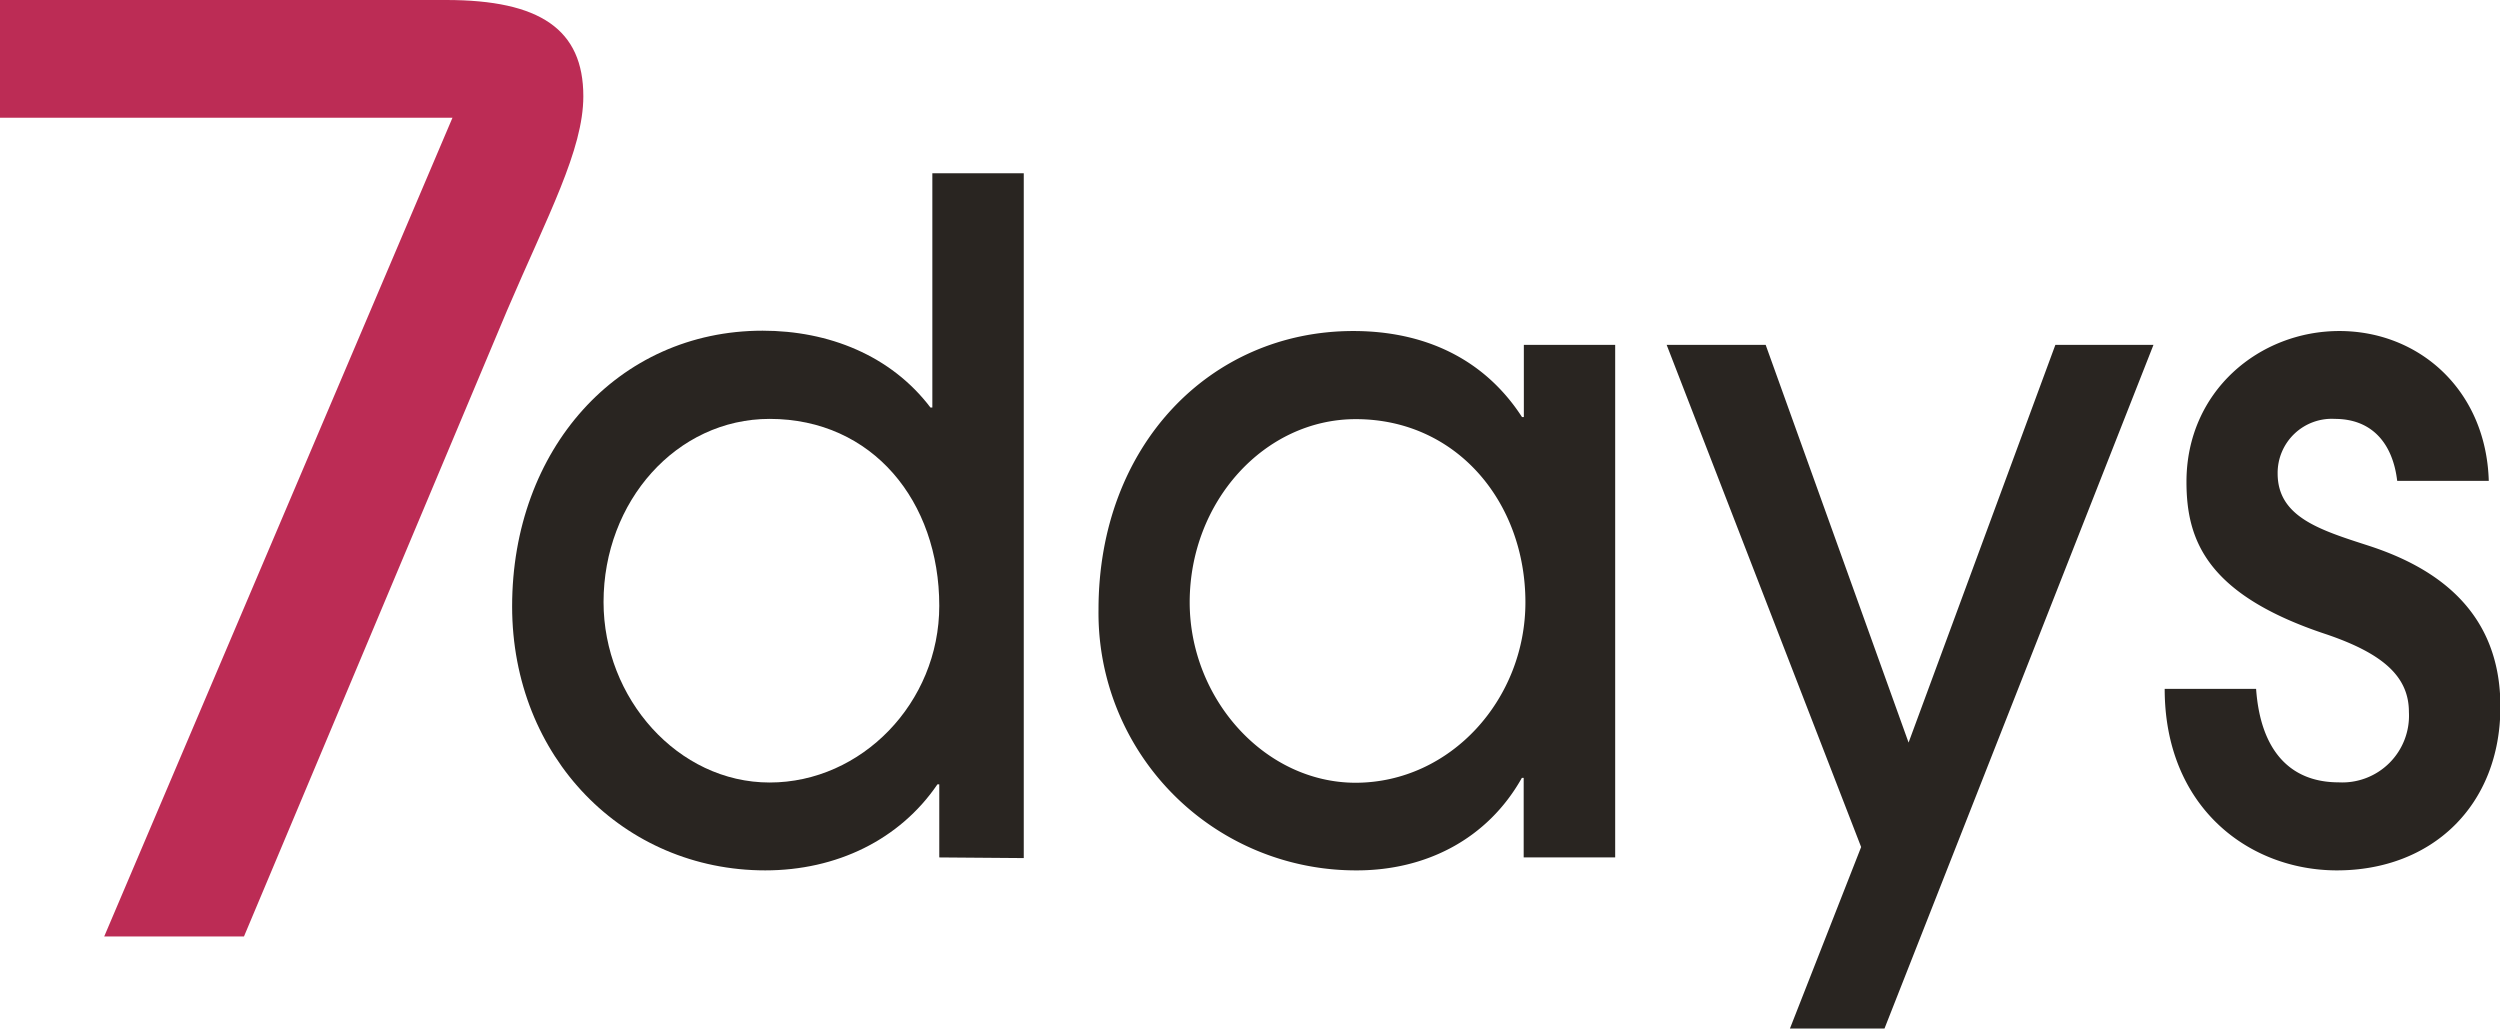
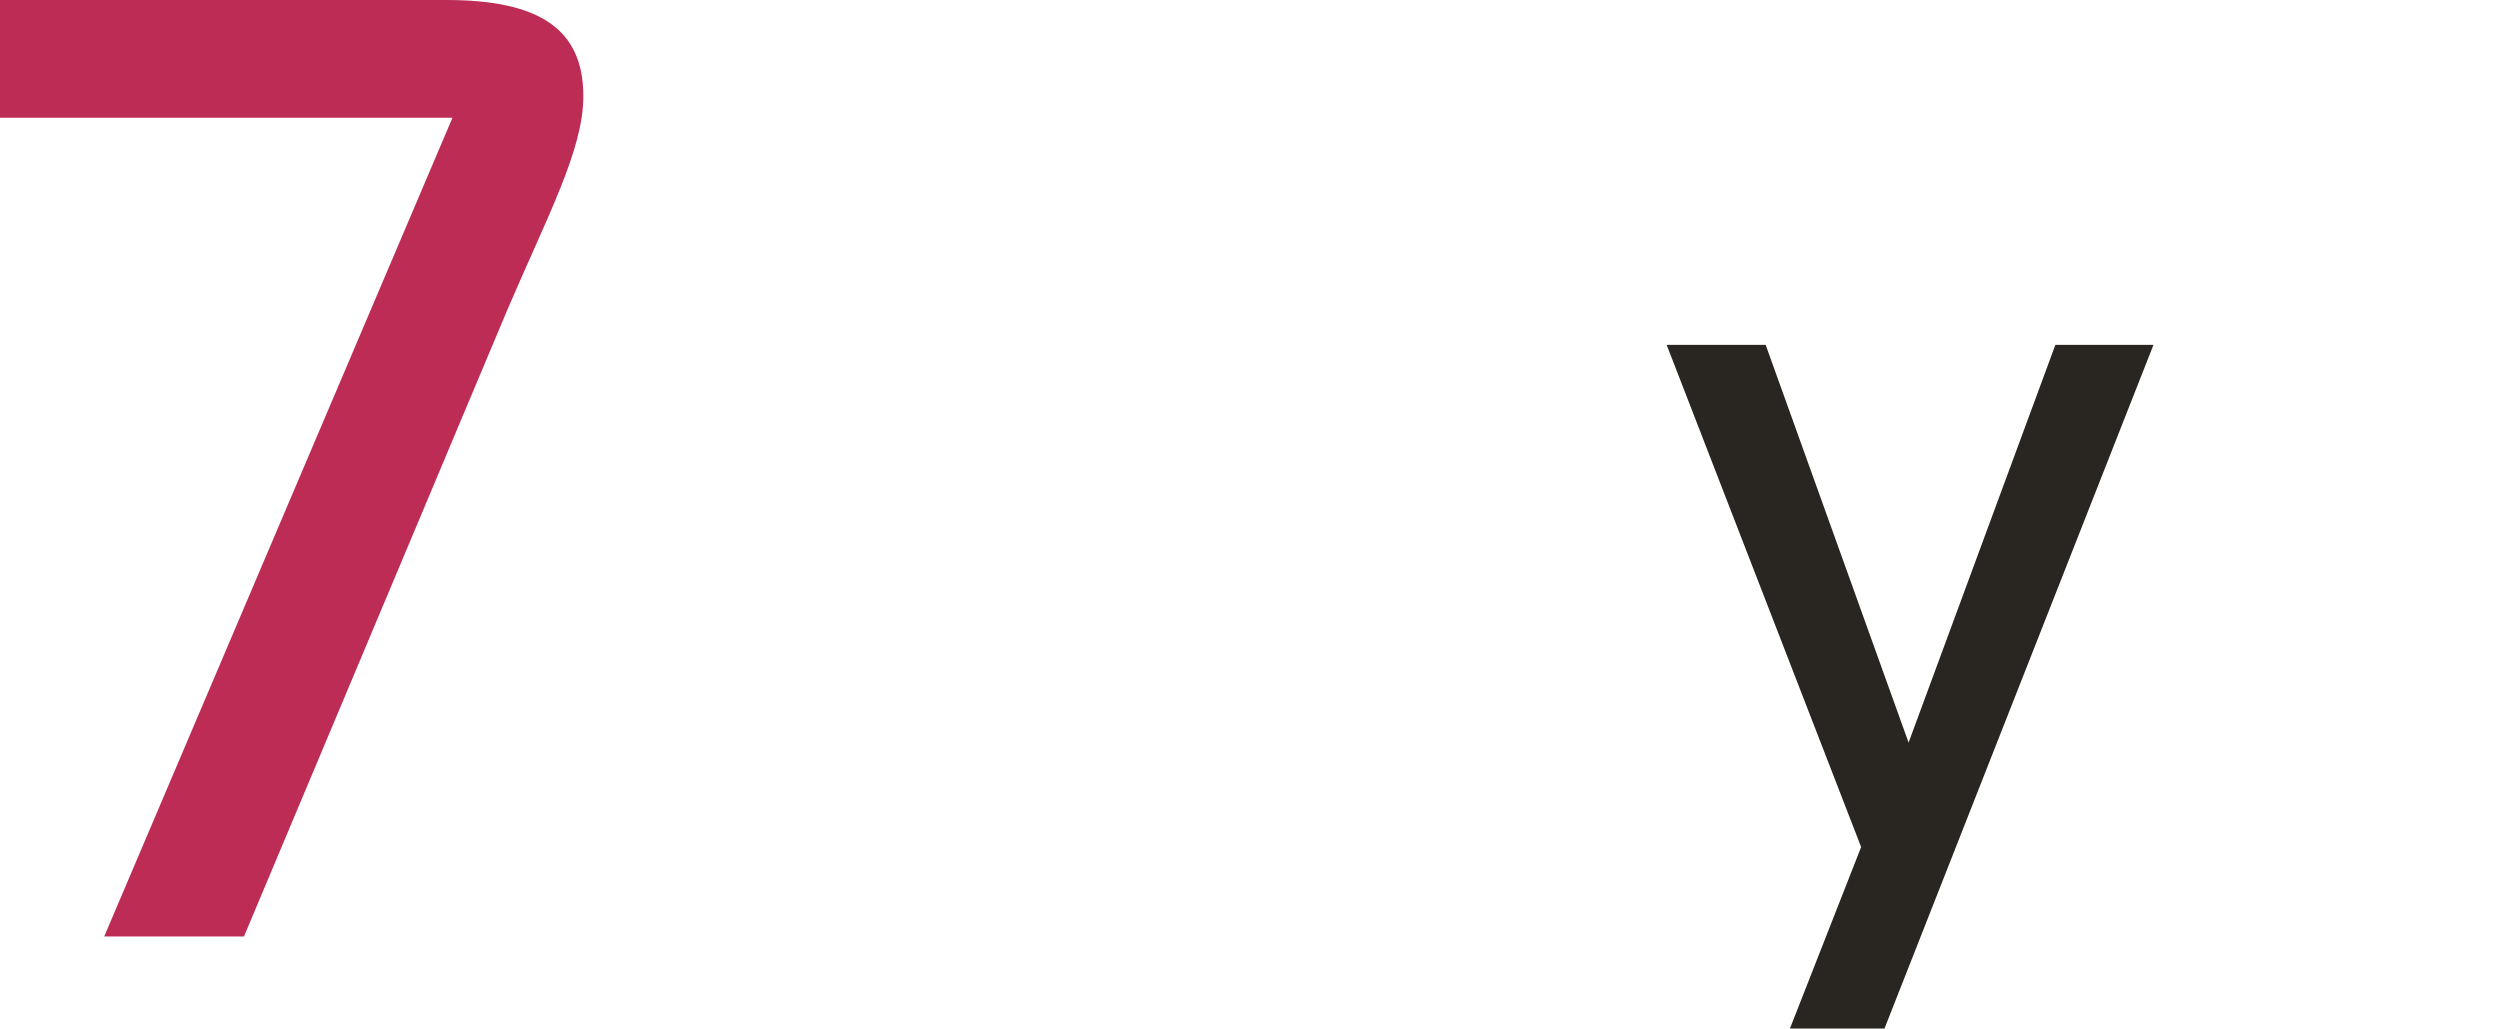
<svg xmlns="http://www.w3.org/2000/svg" id="_7days" data-name="7days" viewBox="0 0 303 124.66">
  <defs>
    <style>.cls-1{fill:#292521;}.cls-2{fill:#bc2c55;}</style>
  </defs>
-   <path class="cls-1" d="M113.84,103.92V95.06h-.22c-4.58,6.73-12.24,10.43-20.87,10.43-17.15,0-30.68-13.68-30.68-32,0-19,12.78-33.41,30.36-33.41,8,0,15.55,3,20.34,9.31H113V21h11.08v83ZM93.28,50.77c-11.29,0-20.13,10-20.13,22.2,0,11.66,9,21.87,20.13,21.87s20.56-9.65,20.56-21.42C113.84,60.75,105.74,50.77,93.28,50.77Z" />
-   <path class="cls-1" d="M184.67,103.92V94.28h-.22c-4.15,7.4-11.61,11.21-20,11.21a31.19,31.19,0,0,1-31.31-31.62c0-19.85,13.52-33.75,30.88-33.75,8.63,0,15.87,3.36,20.45,10.43h.22V41.8h11.07v62.12ZM184.88,73c0-12.11-8.31-22.2-20.56-22.2-11.07,0-20.13,10-20.13,22.2,0,11.66,9.06,21.87,20.13,21.87C175.83,94.84,184.88,84.75,184.88,73Z" />
  <path class="cls-1" d="M216.94,124.66l8.63-22L202,41.8H214L231.32,90,249.11,41.8H261l-32.6,82.86Z" />
-   <path class="cls-1" d="M290.54,58.28c-.53-4.48-3-7.51-7.56-7.51a6.56,6.56,0,0,0-6.93,6.62c0,5.27,5.12,6.84,11,8.74,8.31,2.69,16,8,16,19.51,0,12-8.31,19.85-19.81,19.85-10.65,0-20.88-7.63-20.88-22h11.08c.53,7.51,4.15,11.33,10,11.33a8.09,8.09,0,0,0,8.52-8.52c0-4.27-3.09-7.07-10-9.42C267.43,72.08,265,65.46,265,58.4c0-11,8.84-18.28,18.53-18.28s17.79,7.18,18.11,18.16Z" />
  <path class="cls-2" d="M0,0H54.07C65.46,0,70.7,3.57,70.7,11.67c0,6.49-4.31,14.43-9.24,25.95L29.57,113.5H12.63L54.84,14.27H0Z" />
</svg>